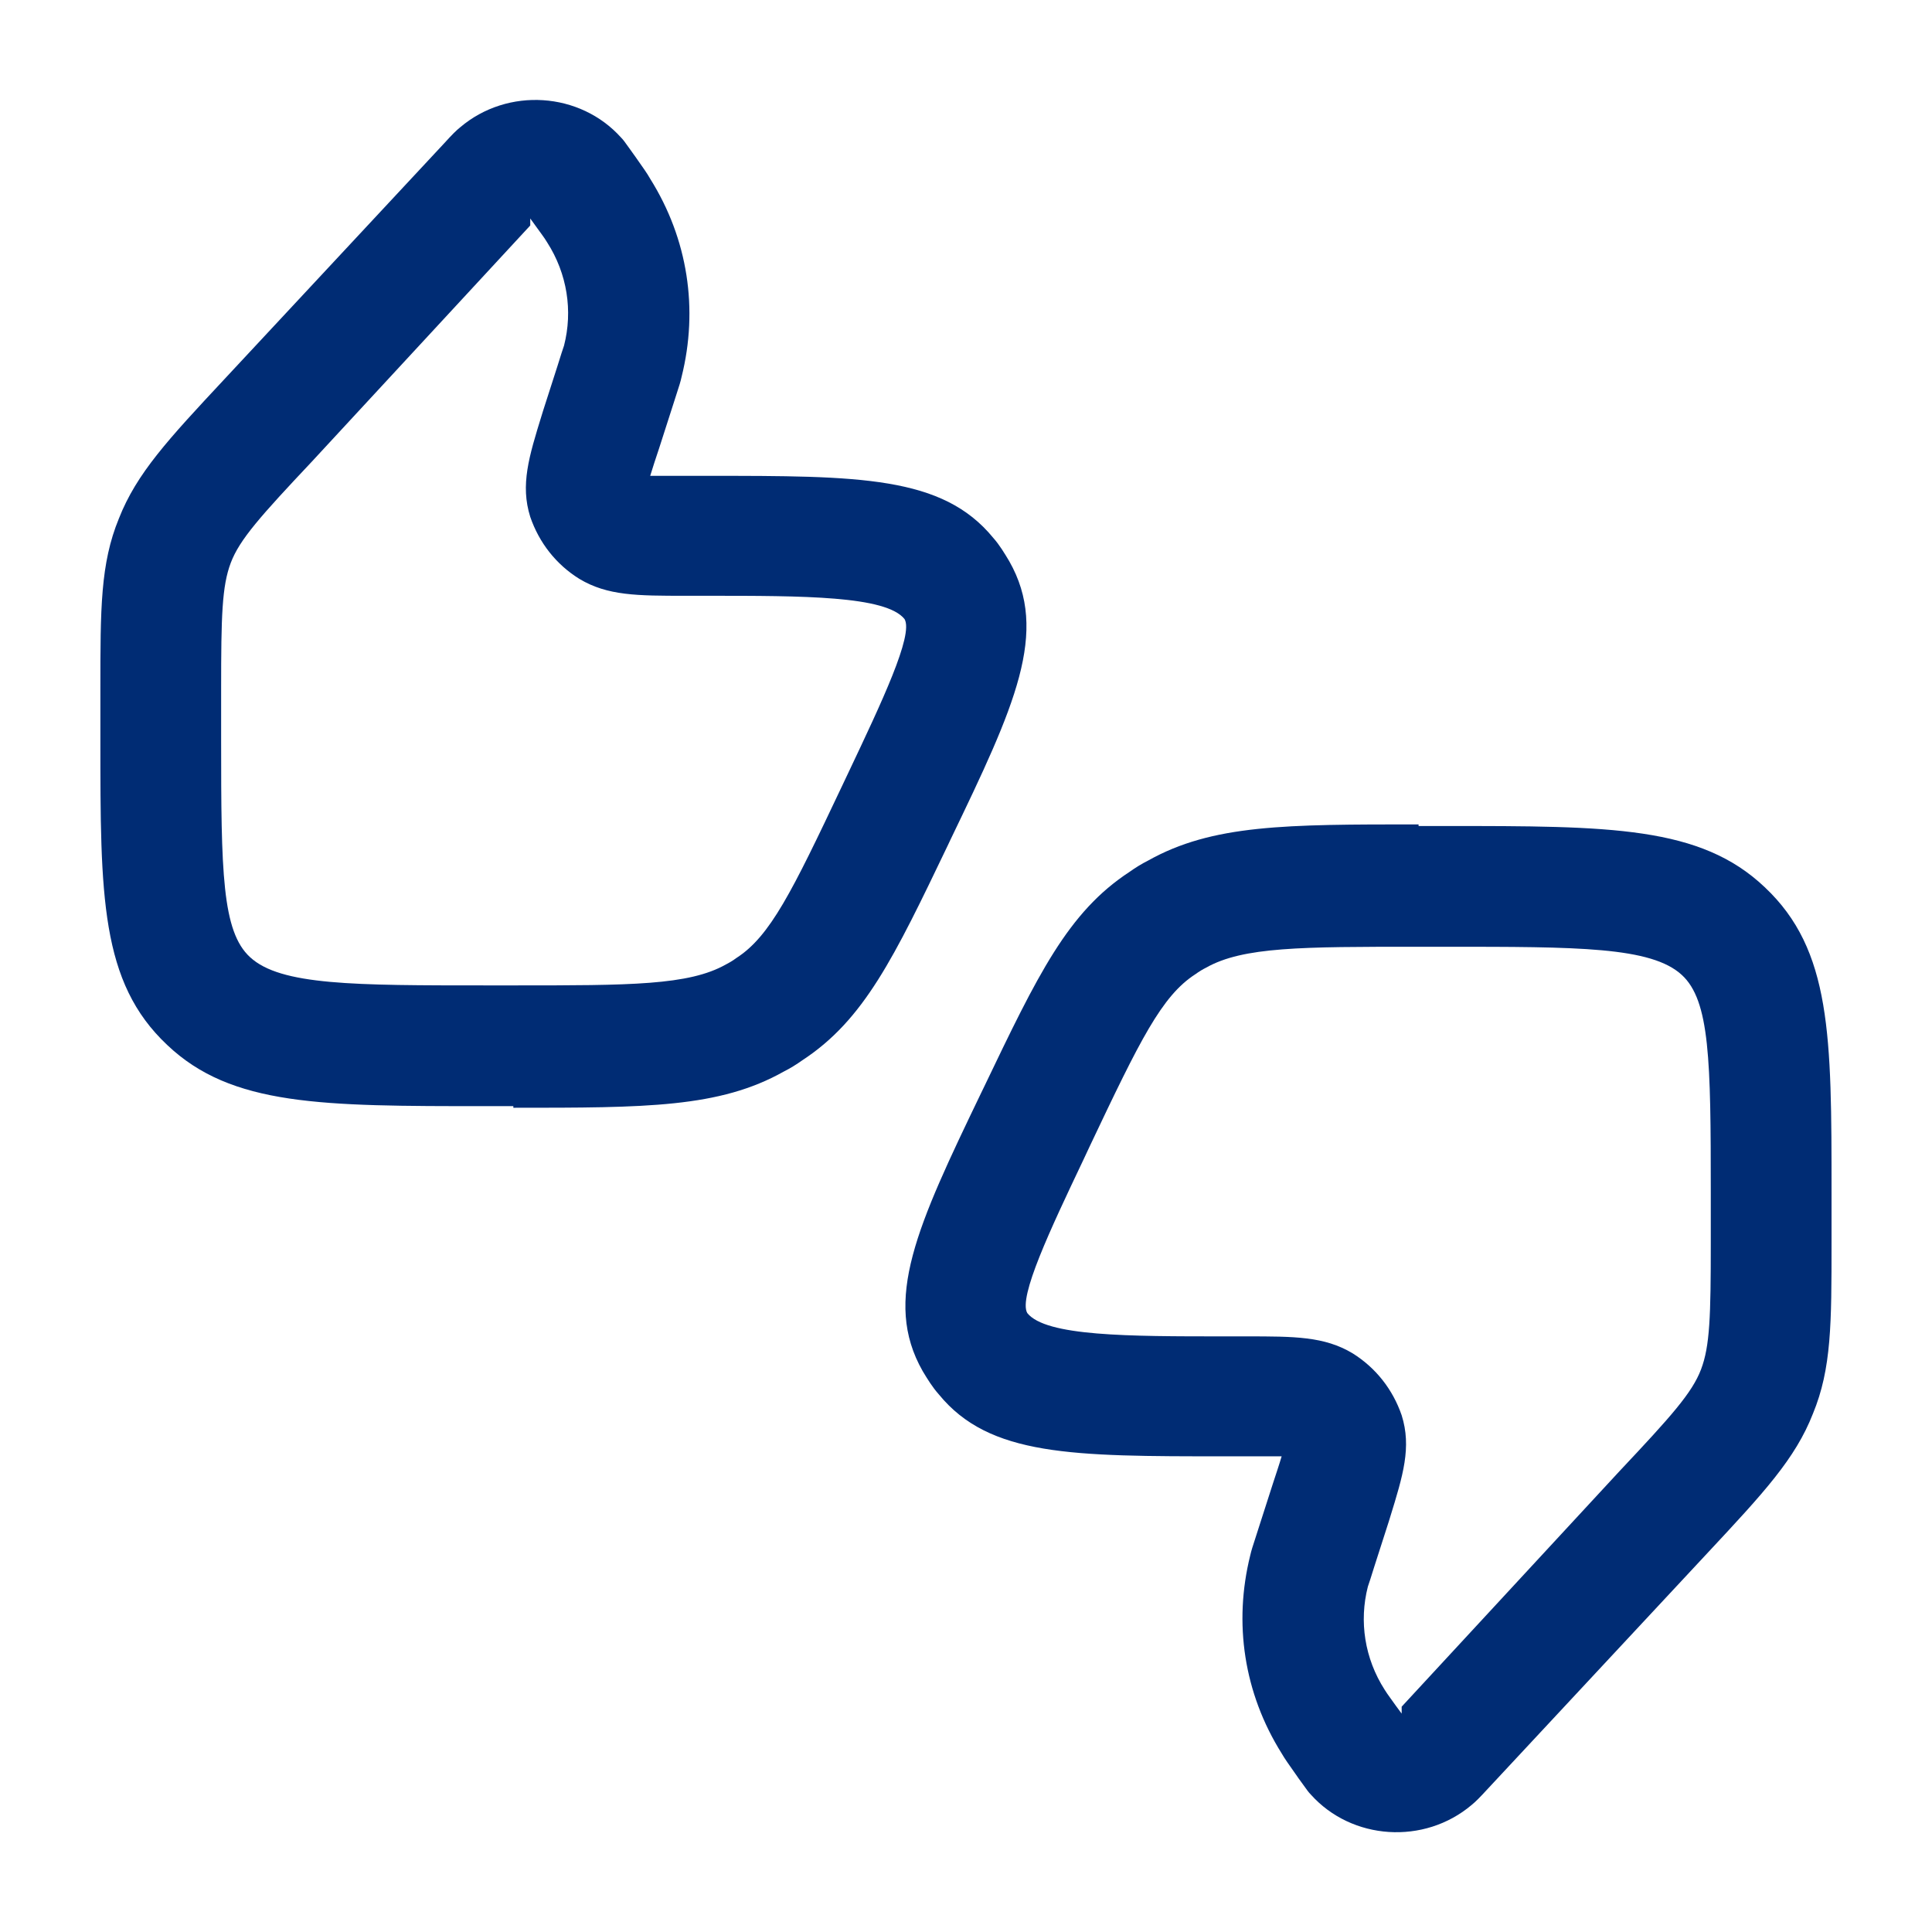
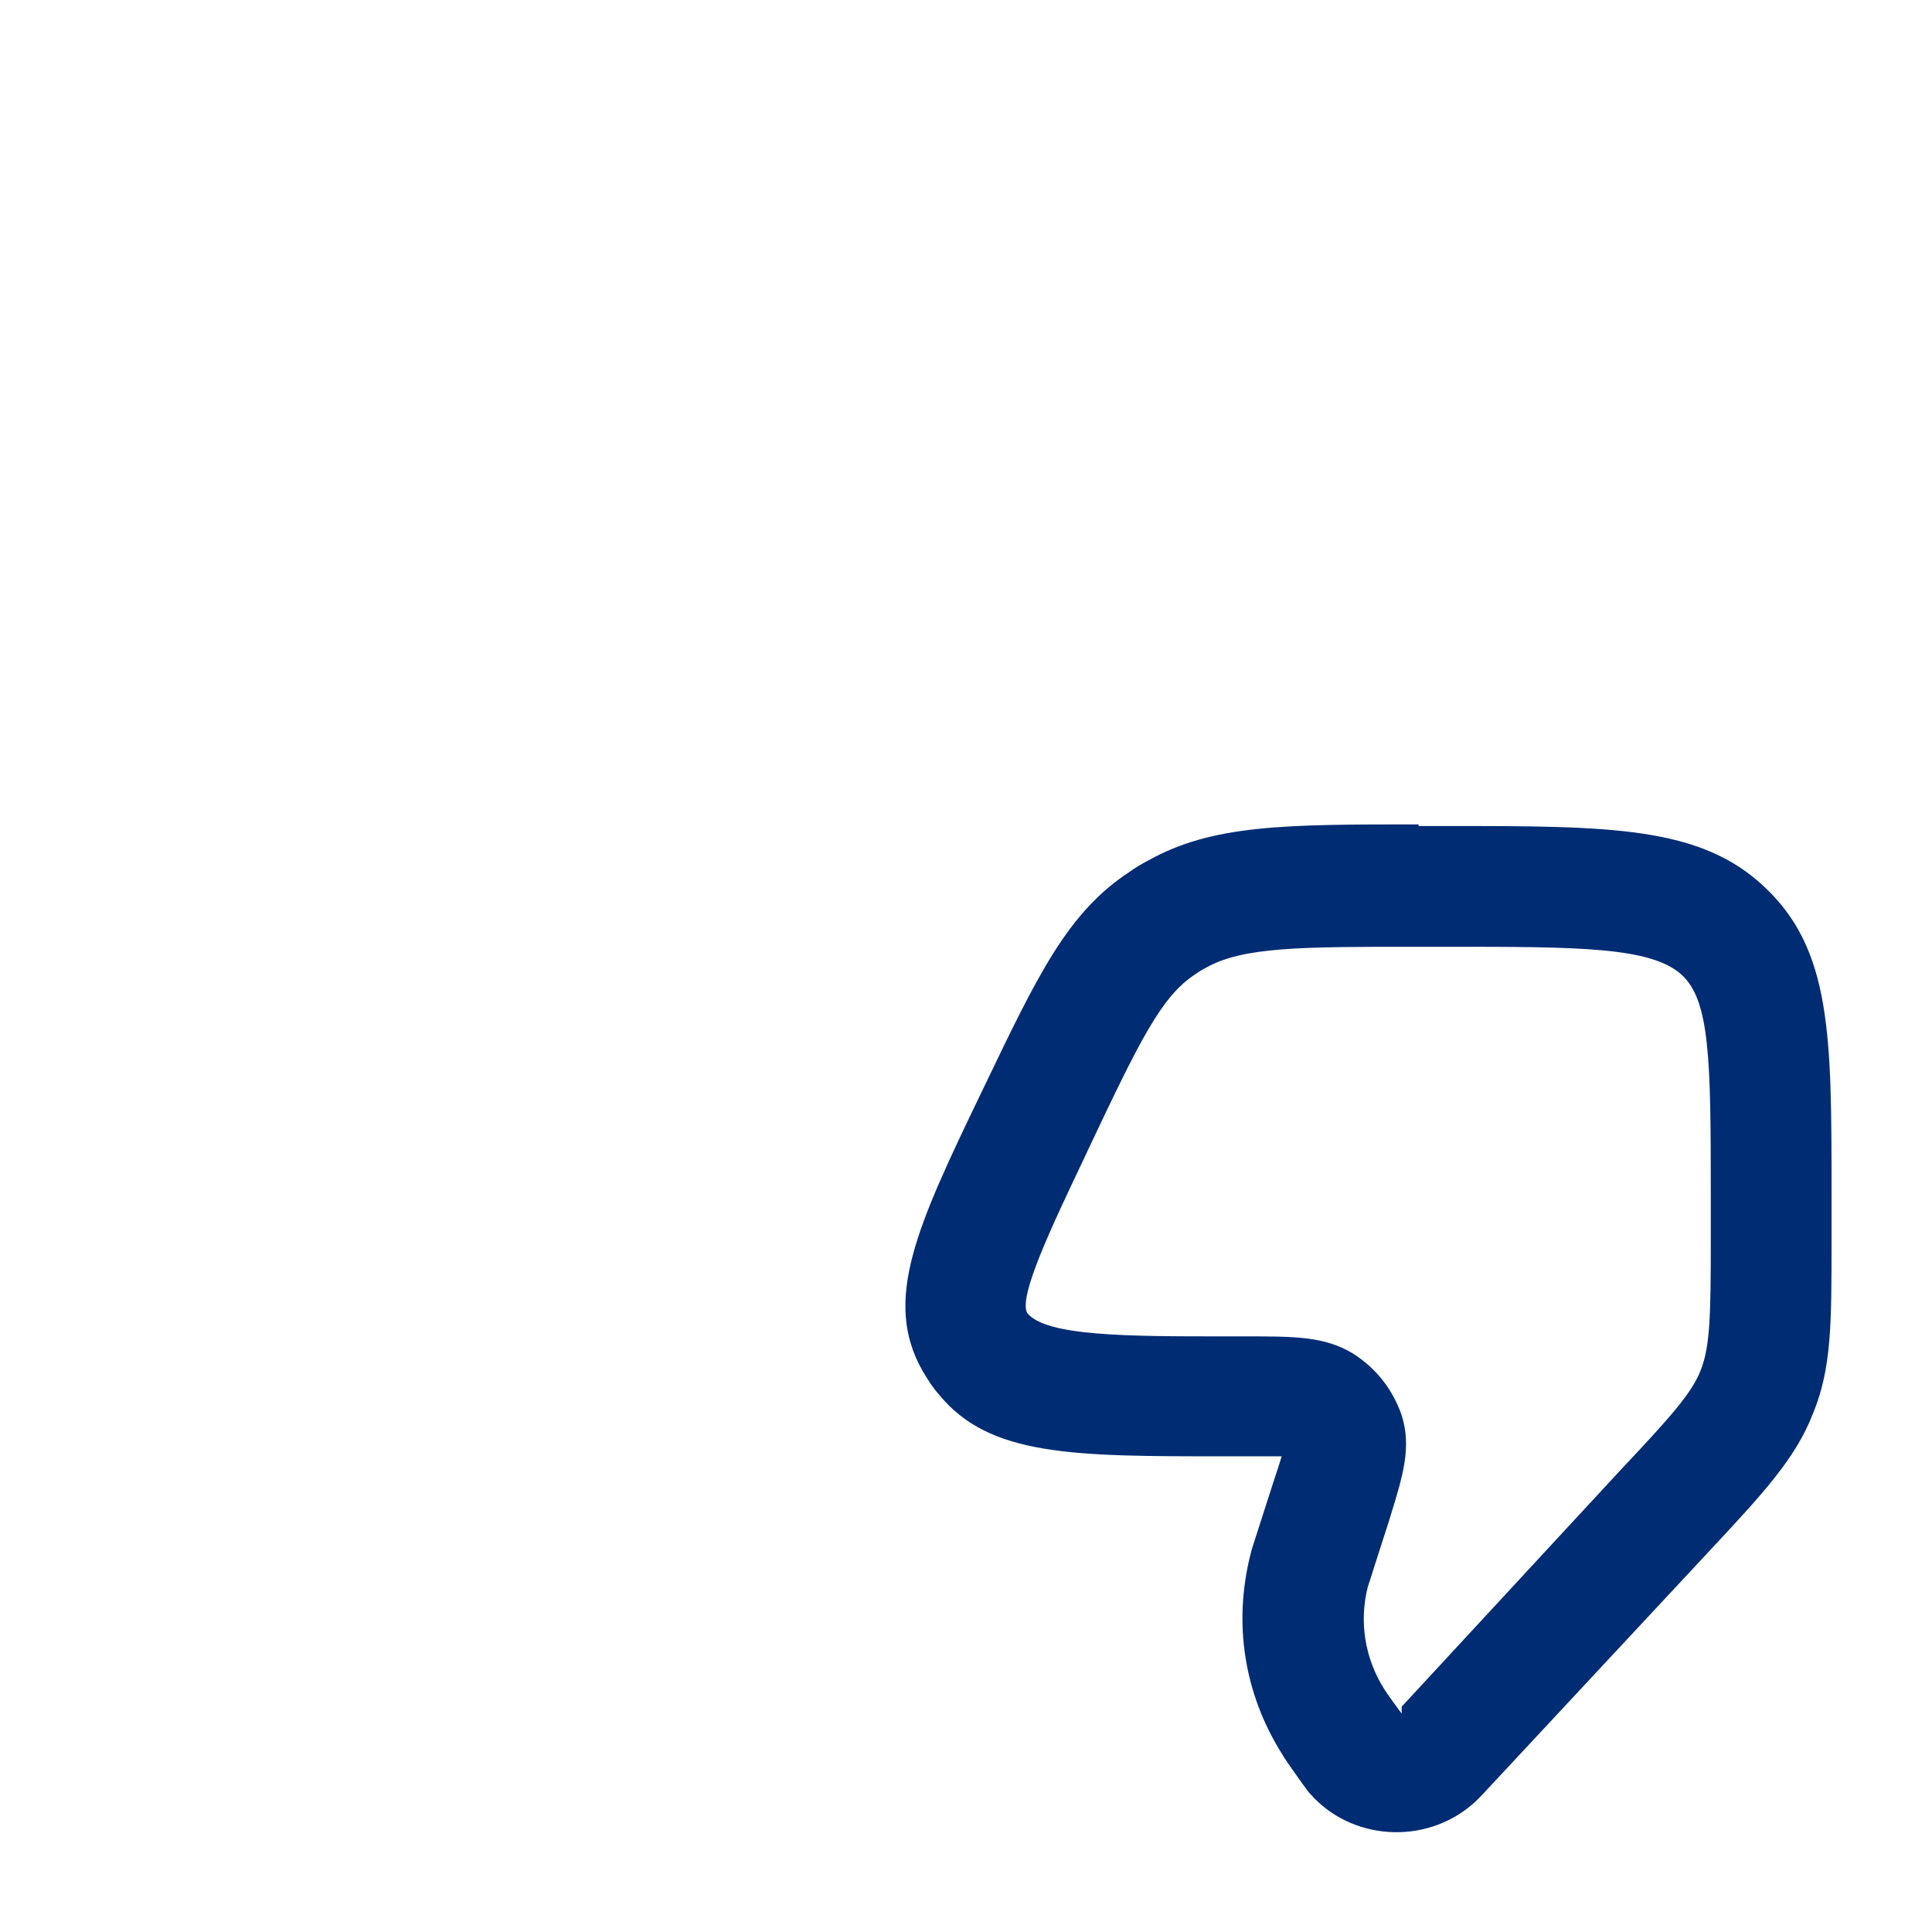
<svg xmlns="http://www.w3.org/2000/svg" width="24" height="24" viewBox="0 0 24 24" fill="none">
-   <path fill-rule="evenodd" clip-rule="evenodd" d="M6.037 13.741H6.377V13.761C8.027 13.761 8.937 13.761 9.737 13.311C9.817 13.271 9.897 13.221 9.967 13.171C10.735 12.668 11.106 11.895 11.776 10.497L11.807 10.431C12.607 8.771 13.037 7.851 12.537 6.971C12.477 6.871 12.417 6.77 12.338 6.681C11.707 5.911 10.677 5.911 8.787 5.911H8.077C8.107 5.811 8.147 5.691 8.187 5.571L8.367 5.011C8.383 4.961 8.396 4.92 8.408 4.883C8.435 4.8 8.454 4.743 8.467 4.681C8.677 3.841 8.547 2.971 8.077 2.221C8.04 2.155 7.993 2.089 7.888 1.94C7.881 1.931 7.875 1.921 7.867 1.911C7.846 1.882 7.828 1.856 7.812 1.834C7.767 1.771 7.74 1.733 7.717 1.711C7.207 1.141 6.307 1.081 5.717 1.581C5.667 1.621 5.617 1.671 5.517 1.781L2.787 4.711C2.087 5.461 1.697 5.881 1.477 6.441C1.247 7.001 1.247 7.561 1.247 8.56V9.191C1.247 11.131 1.247 12.201 2.077 12.981C2.877 13.741 3.997 13.741 6.037 13.741ZM6.587 2.714V2.801L3.877 5.731C3.237 6.411 2.977 6.701 2.867 6.991C2.757 7.281 2.747 7.651 2.747 8.561V9.191C2.747 10.831 2.757 11.571 3.107 11.891C3.487 12.241 4.397 12.241 6.047 12.241H6.387C7.827 12.241 8.557 12.241 9.017 11.981C9.057 11.961 9.107 11.931 9.147 11.901C9.567 11.631 9.837 11.081 10.457 9.771C10.484 9.714 10.511 9.657 10.538 9.6C10.951 8.728 11.35 7.888 11.237 7.691C11.007 7.401 9.977 7.401 8.787 7.401H8.517C7.917 7.401 7.547 7.401 7.197 7.191C6.907 7.011 6.697 6.741 6.587 6.421C6.462 6.024 6.57 5.674 6.731 5.153C6.737 5.136 6.742 5.118 6.747 5.101L6.927 4.541C6.967 4.411 6.987 4.351 7.007 4.292C7.117 3.862 7.047 3.401 6.797 3.011C6.779 2.98 6.757 2.949 6.726 2.906C6.707 2.88 6.684 2.849 6.657 2.811L6.587 2.714Z" fill="#002C74" />
  <path fill-rule="evenodd" clip-rule="evenodd" d="M17.962 10.261H17.622V10.241C15.972 10.241 15.062 10.241 14.261 10.691C14.181 10.731 14.101 10.781 14.031 10.831C13.264 11.333 12.893 12.107 12.223 13.505L12.191 13.571C11.392 15.231 10.961 16.151 11.461 17.031C11.521 17.131 11.582 17.231 11.662 17.321C12.291 18.091 13.322 18.091 15.211 18.091H15.921C15.892 18.191 15.851 18.311 15.812 18.431L15.632 18.991C15.616 19.041 15.603 19.082 15.591 19.119C15.564 19.201 15.545 19.259 15.531 19.321C15.322 20.161 15.451 21.031 15.921 21.781C15.959 21.847 16.006 21.913 16.111 22.062L16.131 22.091C16.152 22.12 16.171 22.146 16.187 22.168C16.232 22.231 16.259 22.269 16.282 22.291C16.791 22.861 17.692 22.921 18.282 22.421C18.331 22.381 18.381 22.331 18.482 22.221L21.212 19.291C21.912 18.541 22.302 18.121 22.521 17.561C22.752 17.001 22.752 16.441 22.752 15.441V14.811C22.752 12.871 22.752 11.801 21.922 11.021C21.122 10.261 20.002 10.261 17.962 10.261ZM17.412 21.287V21.201L20.122 18.271C20.762 17.591 21.021 17.301 21.131 17.011C21.241 16.721 21.252 16.351 21.252 15.441V14.811C21.252 13.171 21.241 12.431 20.892 12.111C20.512 11.761 19.602 11.761 17.951 11.761H17.611C16.172 11.761 15.441 11.761 14.982 12.021C14.941 12.041 14.892 12.071 14.851 12.101C14.431 12.371 14.162 12.921 13.541 14.231C13.515 14.288 13.488 14.345 13.461 14.402C13.047 15.273 12.649 16.114 12.761 16.311C12.992 16.601 14.021 16.601 15.211 16.601H15.482C16.081 16.601 16.451 16.601 16.802 16.811C17.091 16.991 17.302 17.261 17.412 17.581C17.537 17.978 17.429 18.328 17.268 18.849C17.262 18.866 17.257 18.884 17.252 18.901L17.072 19.461C17.032 19.591 17.012 19.651 16.992 19.71C16.882 20.14 16.951 20.601 17.201 20.991C17.22 21.022 17.242 21.053 17.273 21.096C17.292 21.122 17.315 21.153 17.341 21.191L17.412 21.287Z" fill="#002C74" />
</svg>